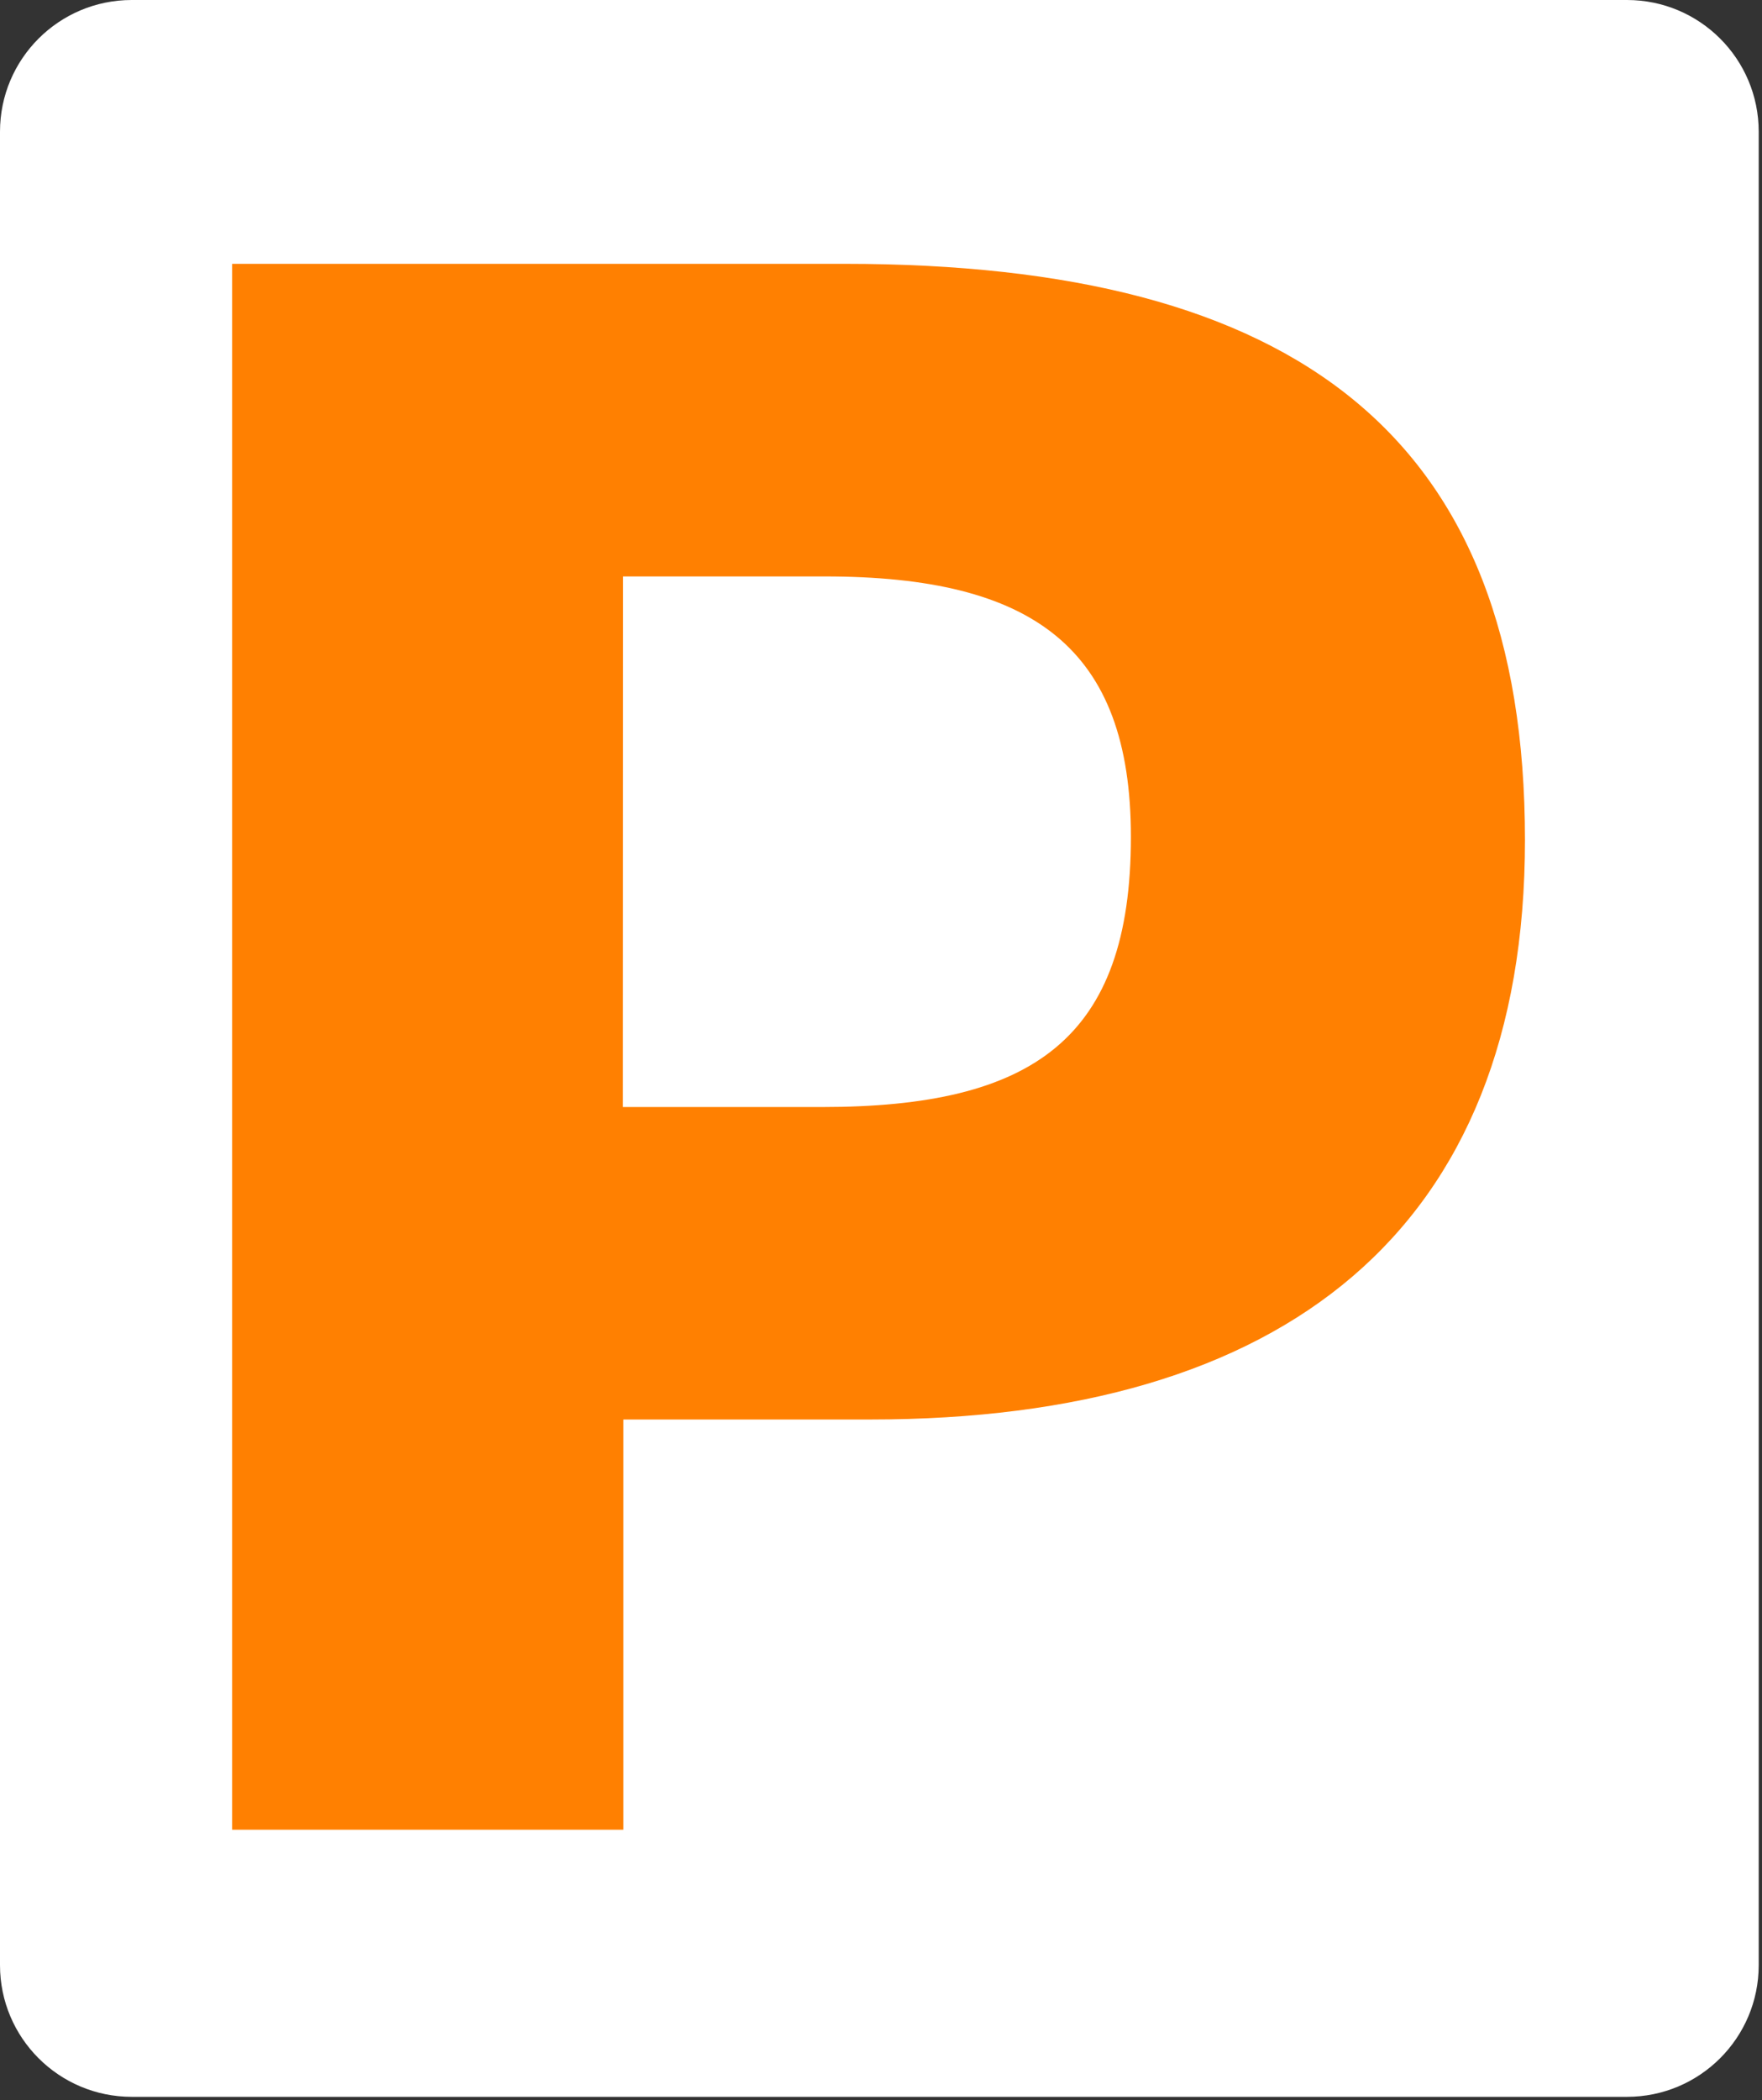
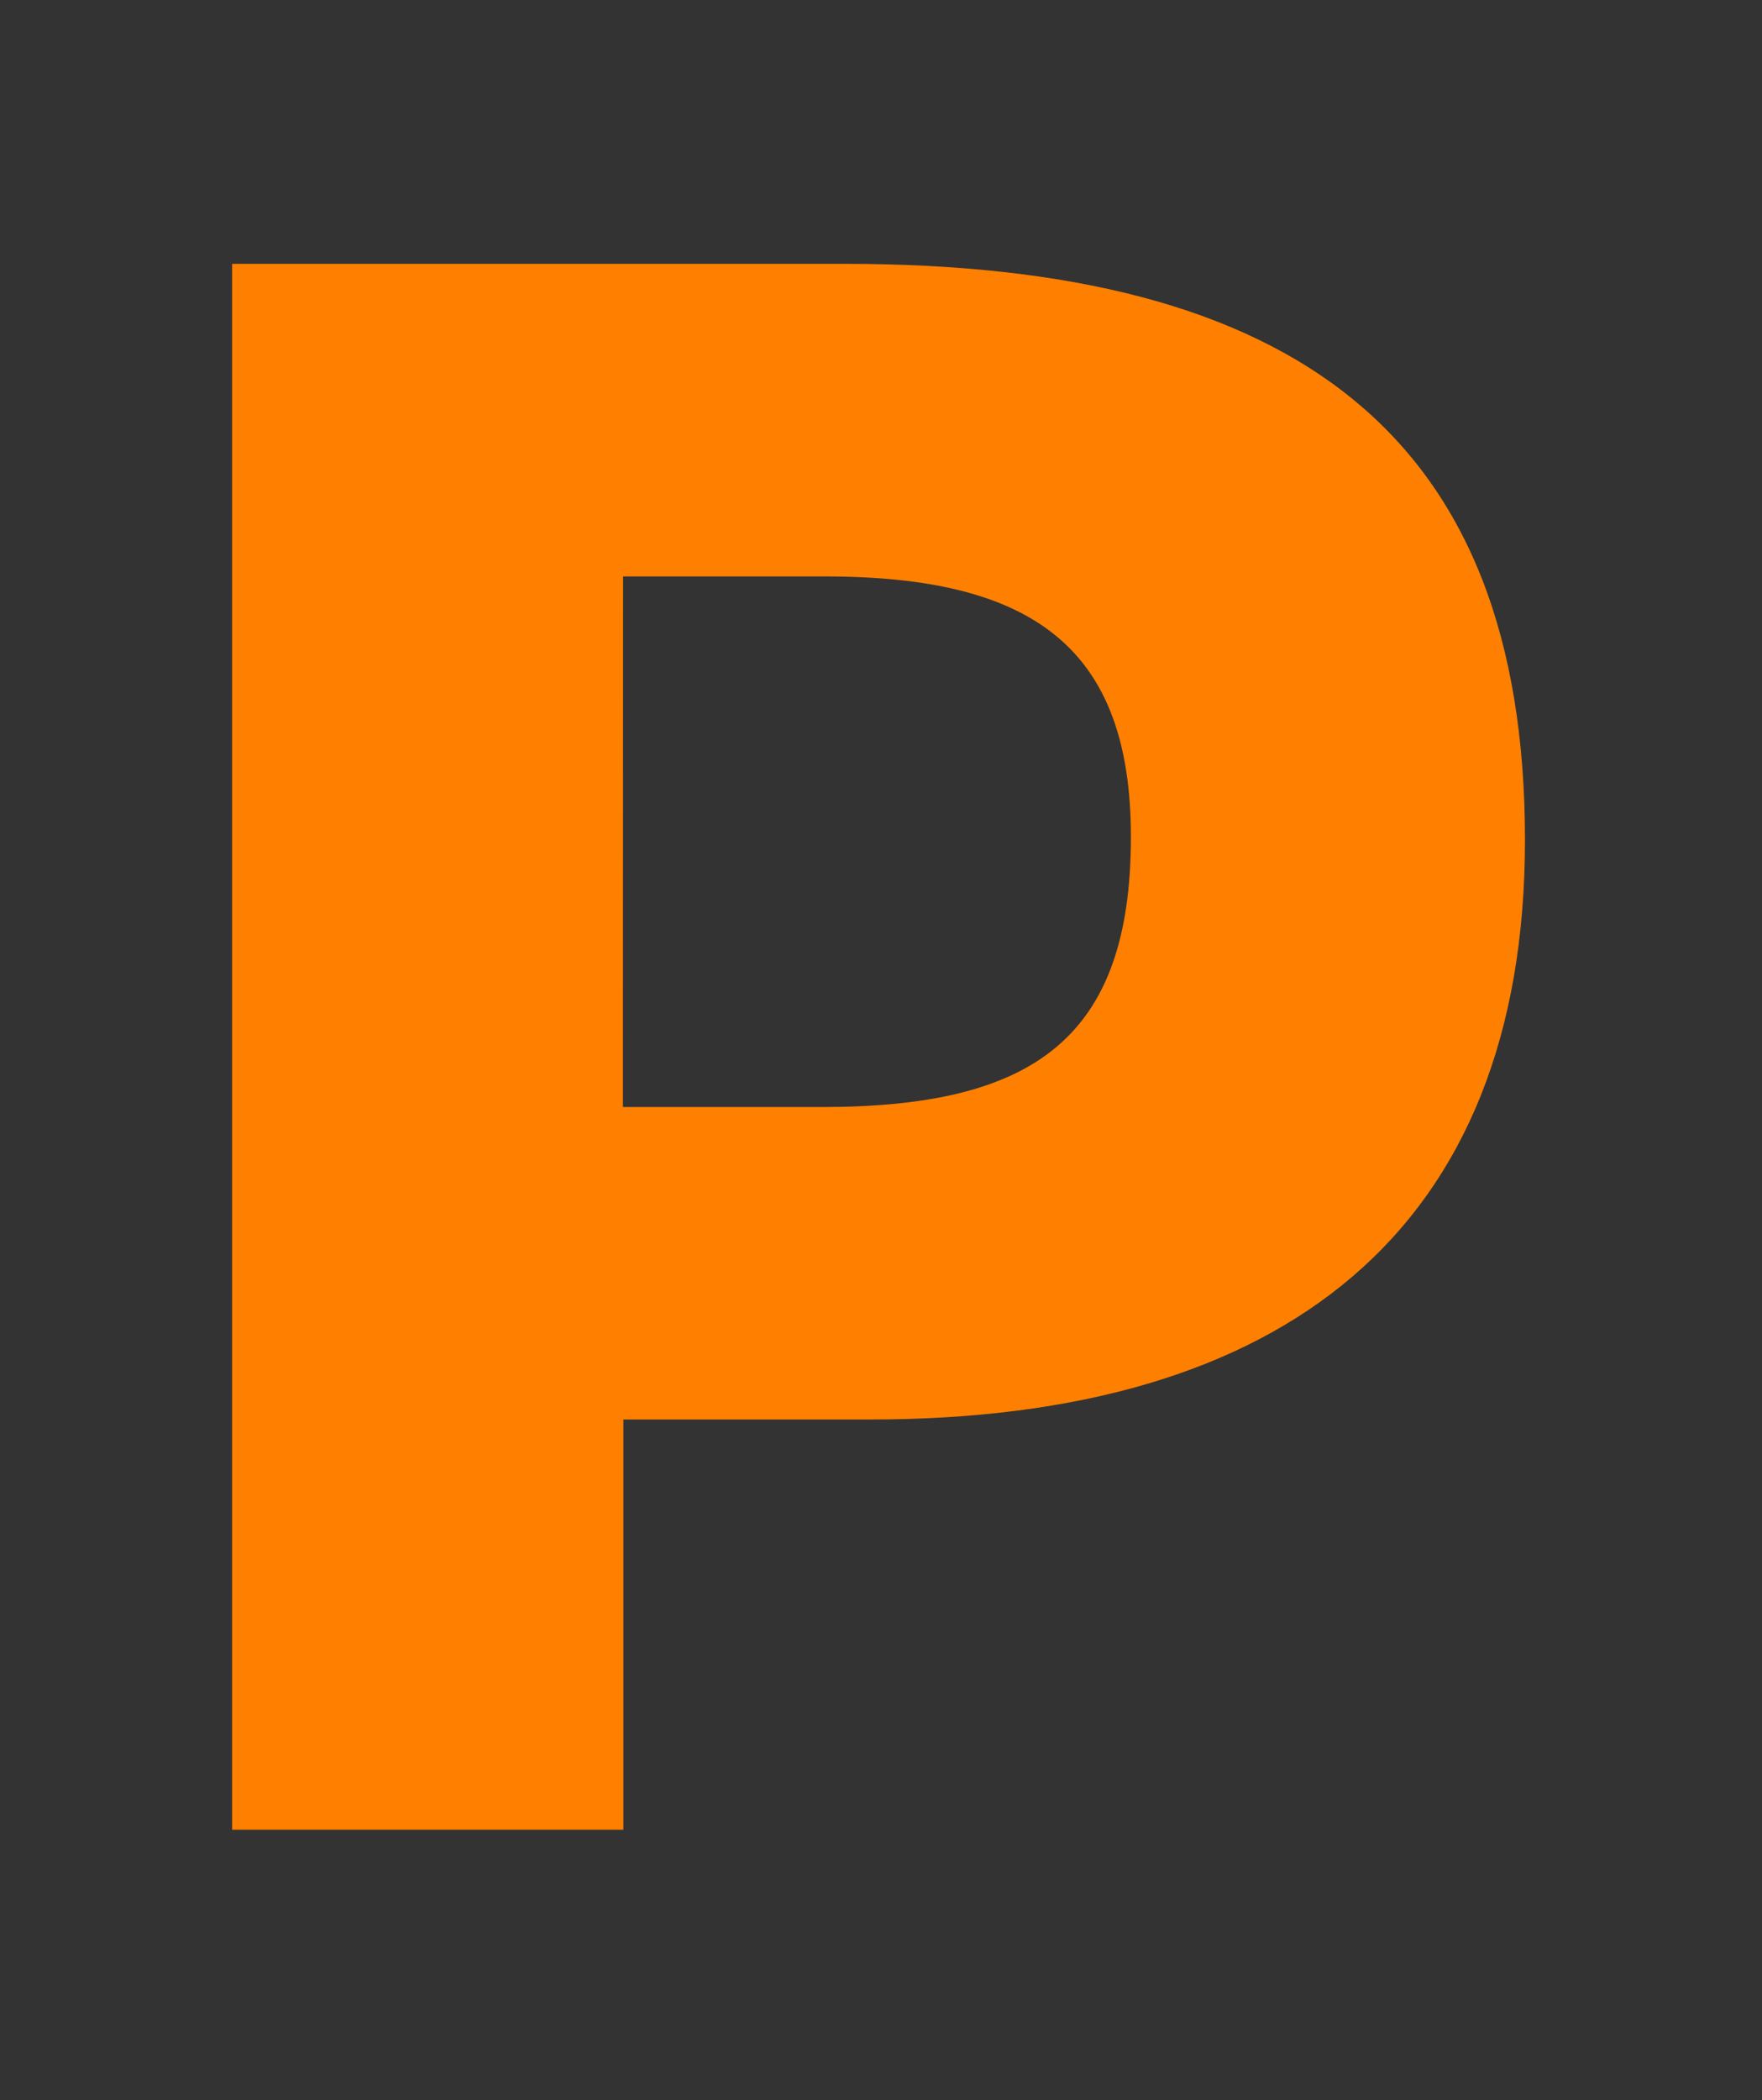
<svg xmlns="http://www.w3.org/2000/svg" width="167px" height="199px" viewBox="0 0 167 199" version="1.1">
  <rect x="0" y="0" width="167" height="199" fill="#333333" stroke="none" />
  <title>iso_blanco</title>
  <desc>Created with Sketch.</desc>
  <defs />
  <g id="Operador" stroke="none" stroke-width="1" fill="none" fill-rule="evenodd">
    <g id="iso_blanco">
-       <path d="M12.486,0 C5.59,0 0,5.587 0,12.48 L0,186.217 C0,193.109 5.59,198.697 12.486,198.697 L154.202,198.697 C161.098,198.697 166.688,193.109 166.688,186.217 L166.688,12.48 C166.688,5.587 161.098,0 154.202,0 L12.486,0 Z" id="Clip-2-Copy-3" fill="#FFFFFF" />
      <path d="M22,25 L80.029,25 C122.934,25 144.534,41.349 144.534,79.6 C144.534,116.619 121.701,134.512 82.495,134.512 L59.083,134.512 L59.083,173.387 L22,173.387 L22,25 Z M59.052,54.624 L59.036,104.904 L77.875,104.904 C97.931,104.904 107.185,98.429 107.185,79.304 C107.185,61.41 97.931,54.624 78.171,54.624 L59.052,54.624 Z" id="Mask-Copy" fill="#FF8001" />
    </g>
  </g>
</svg>